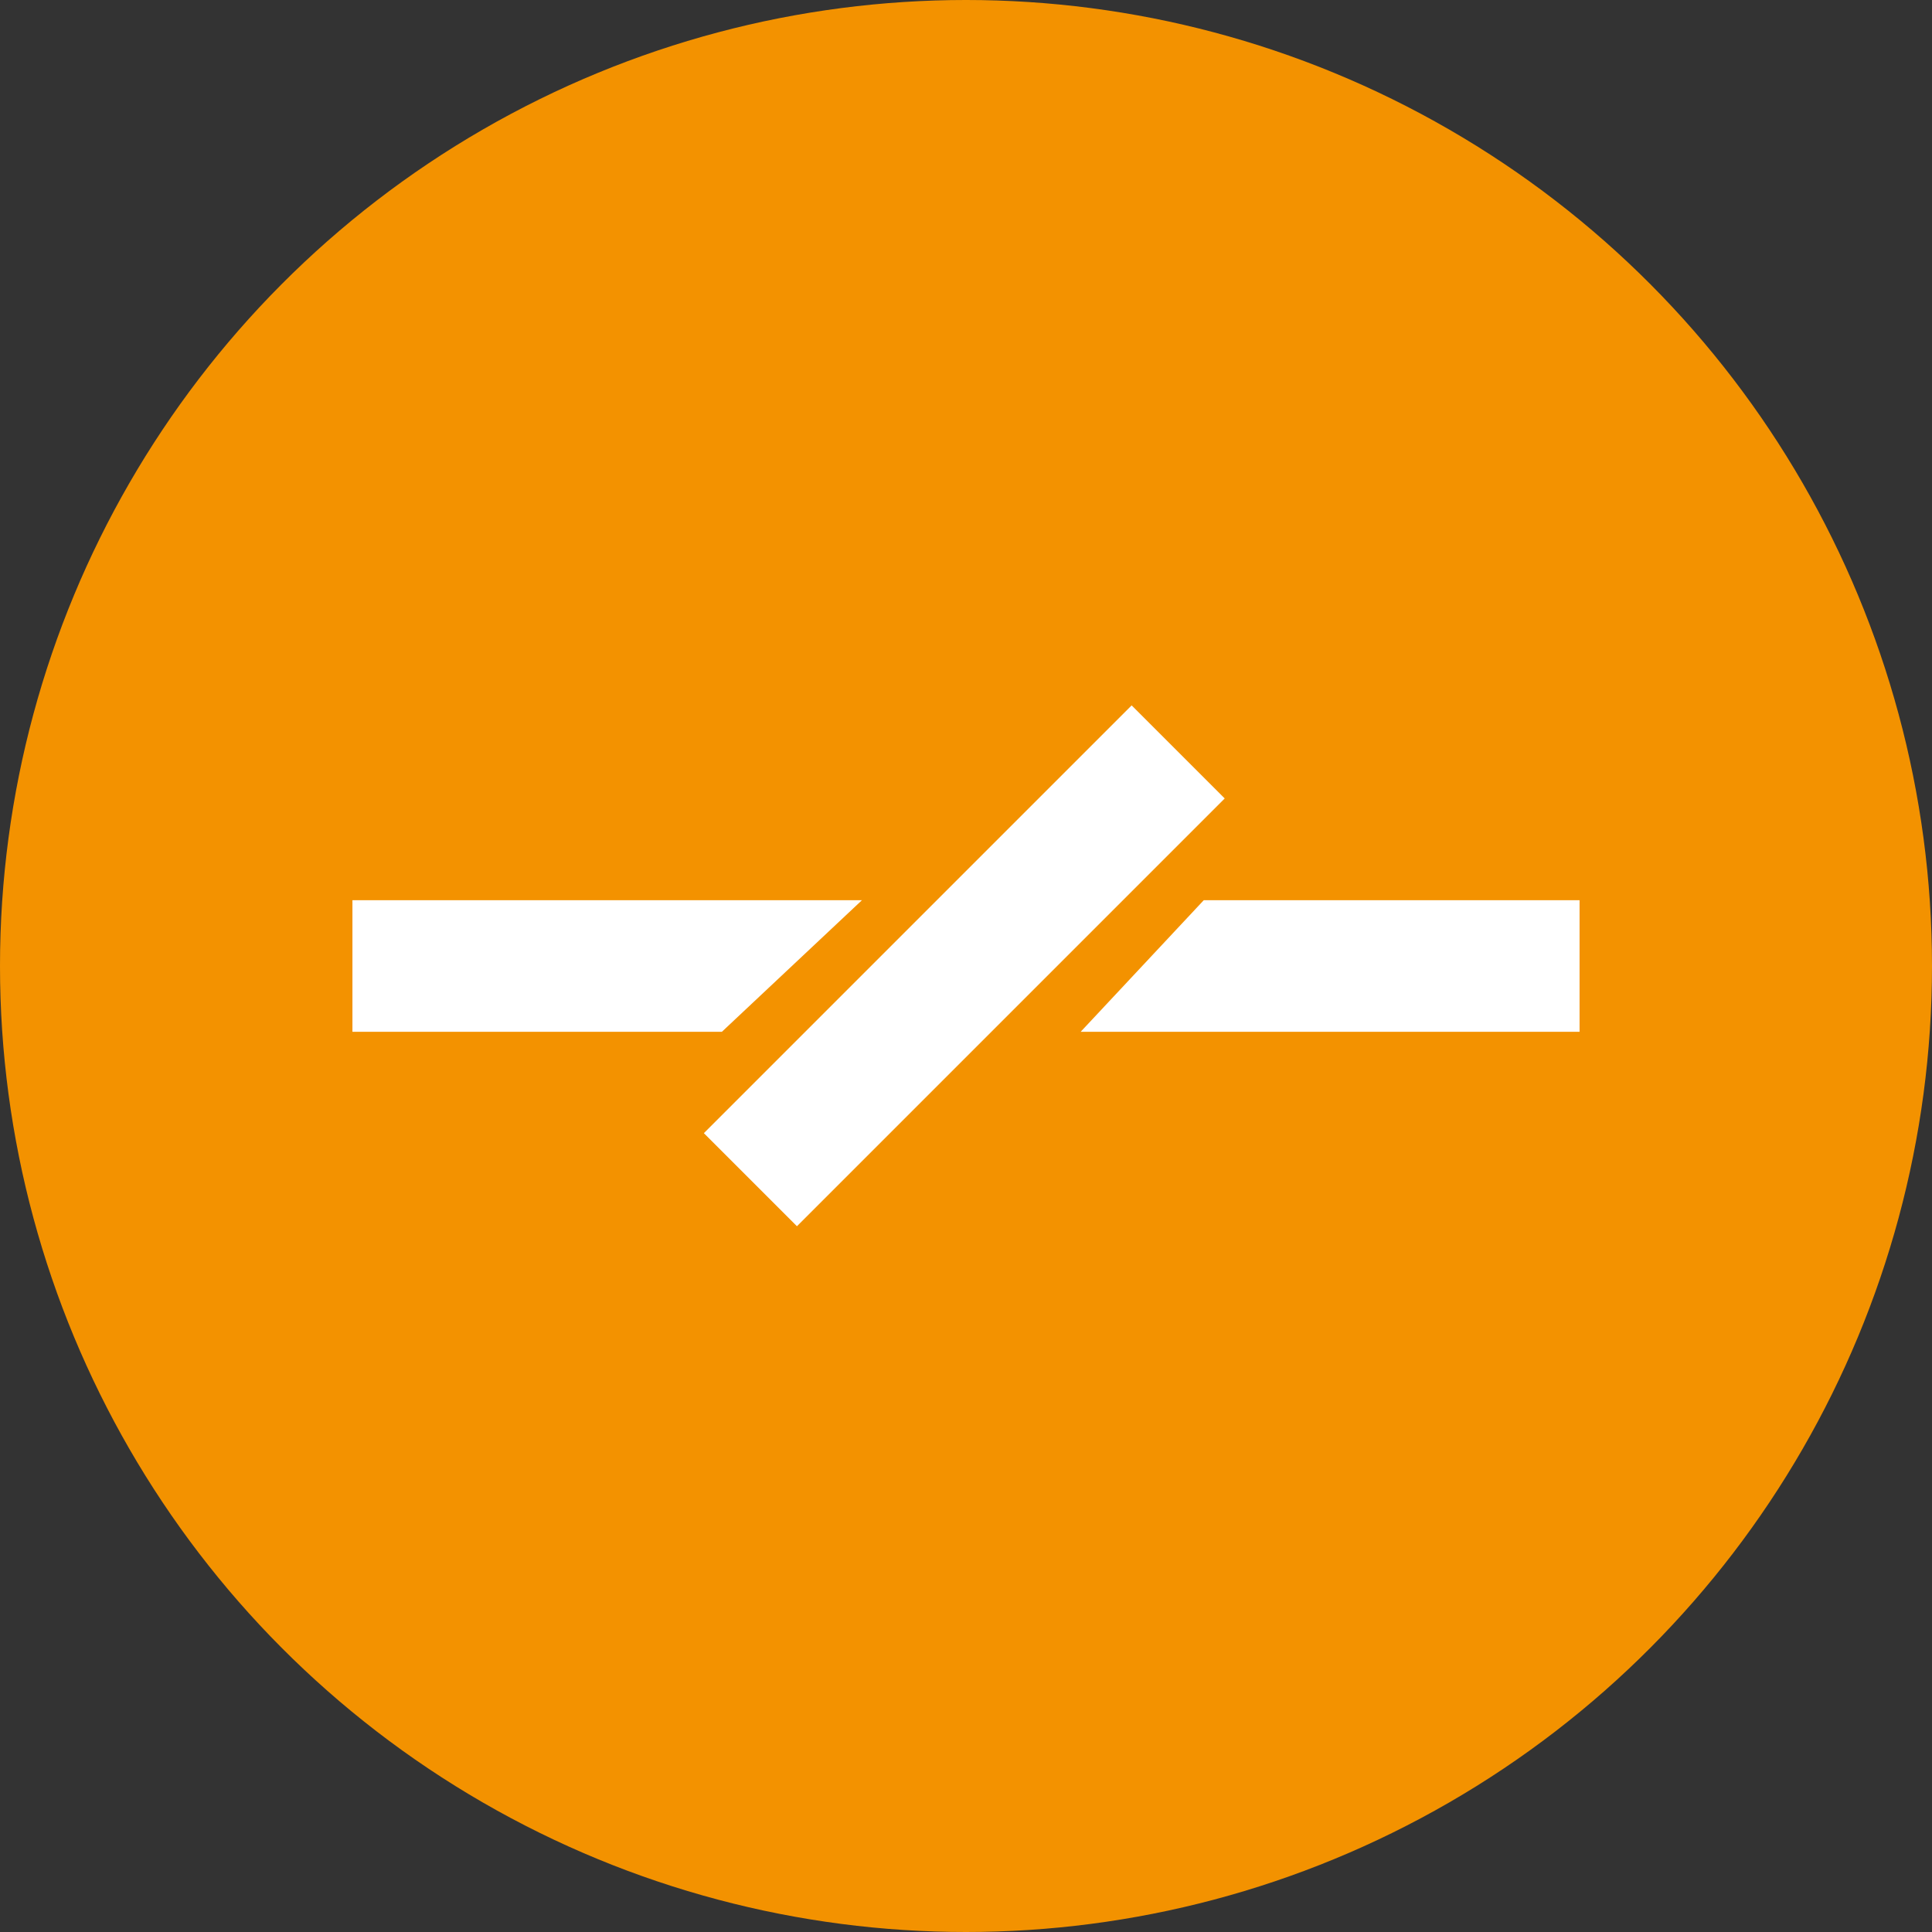
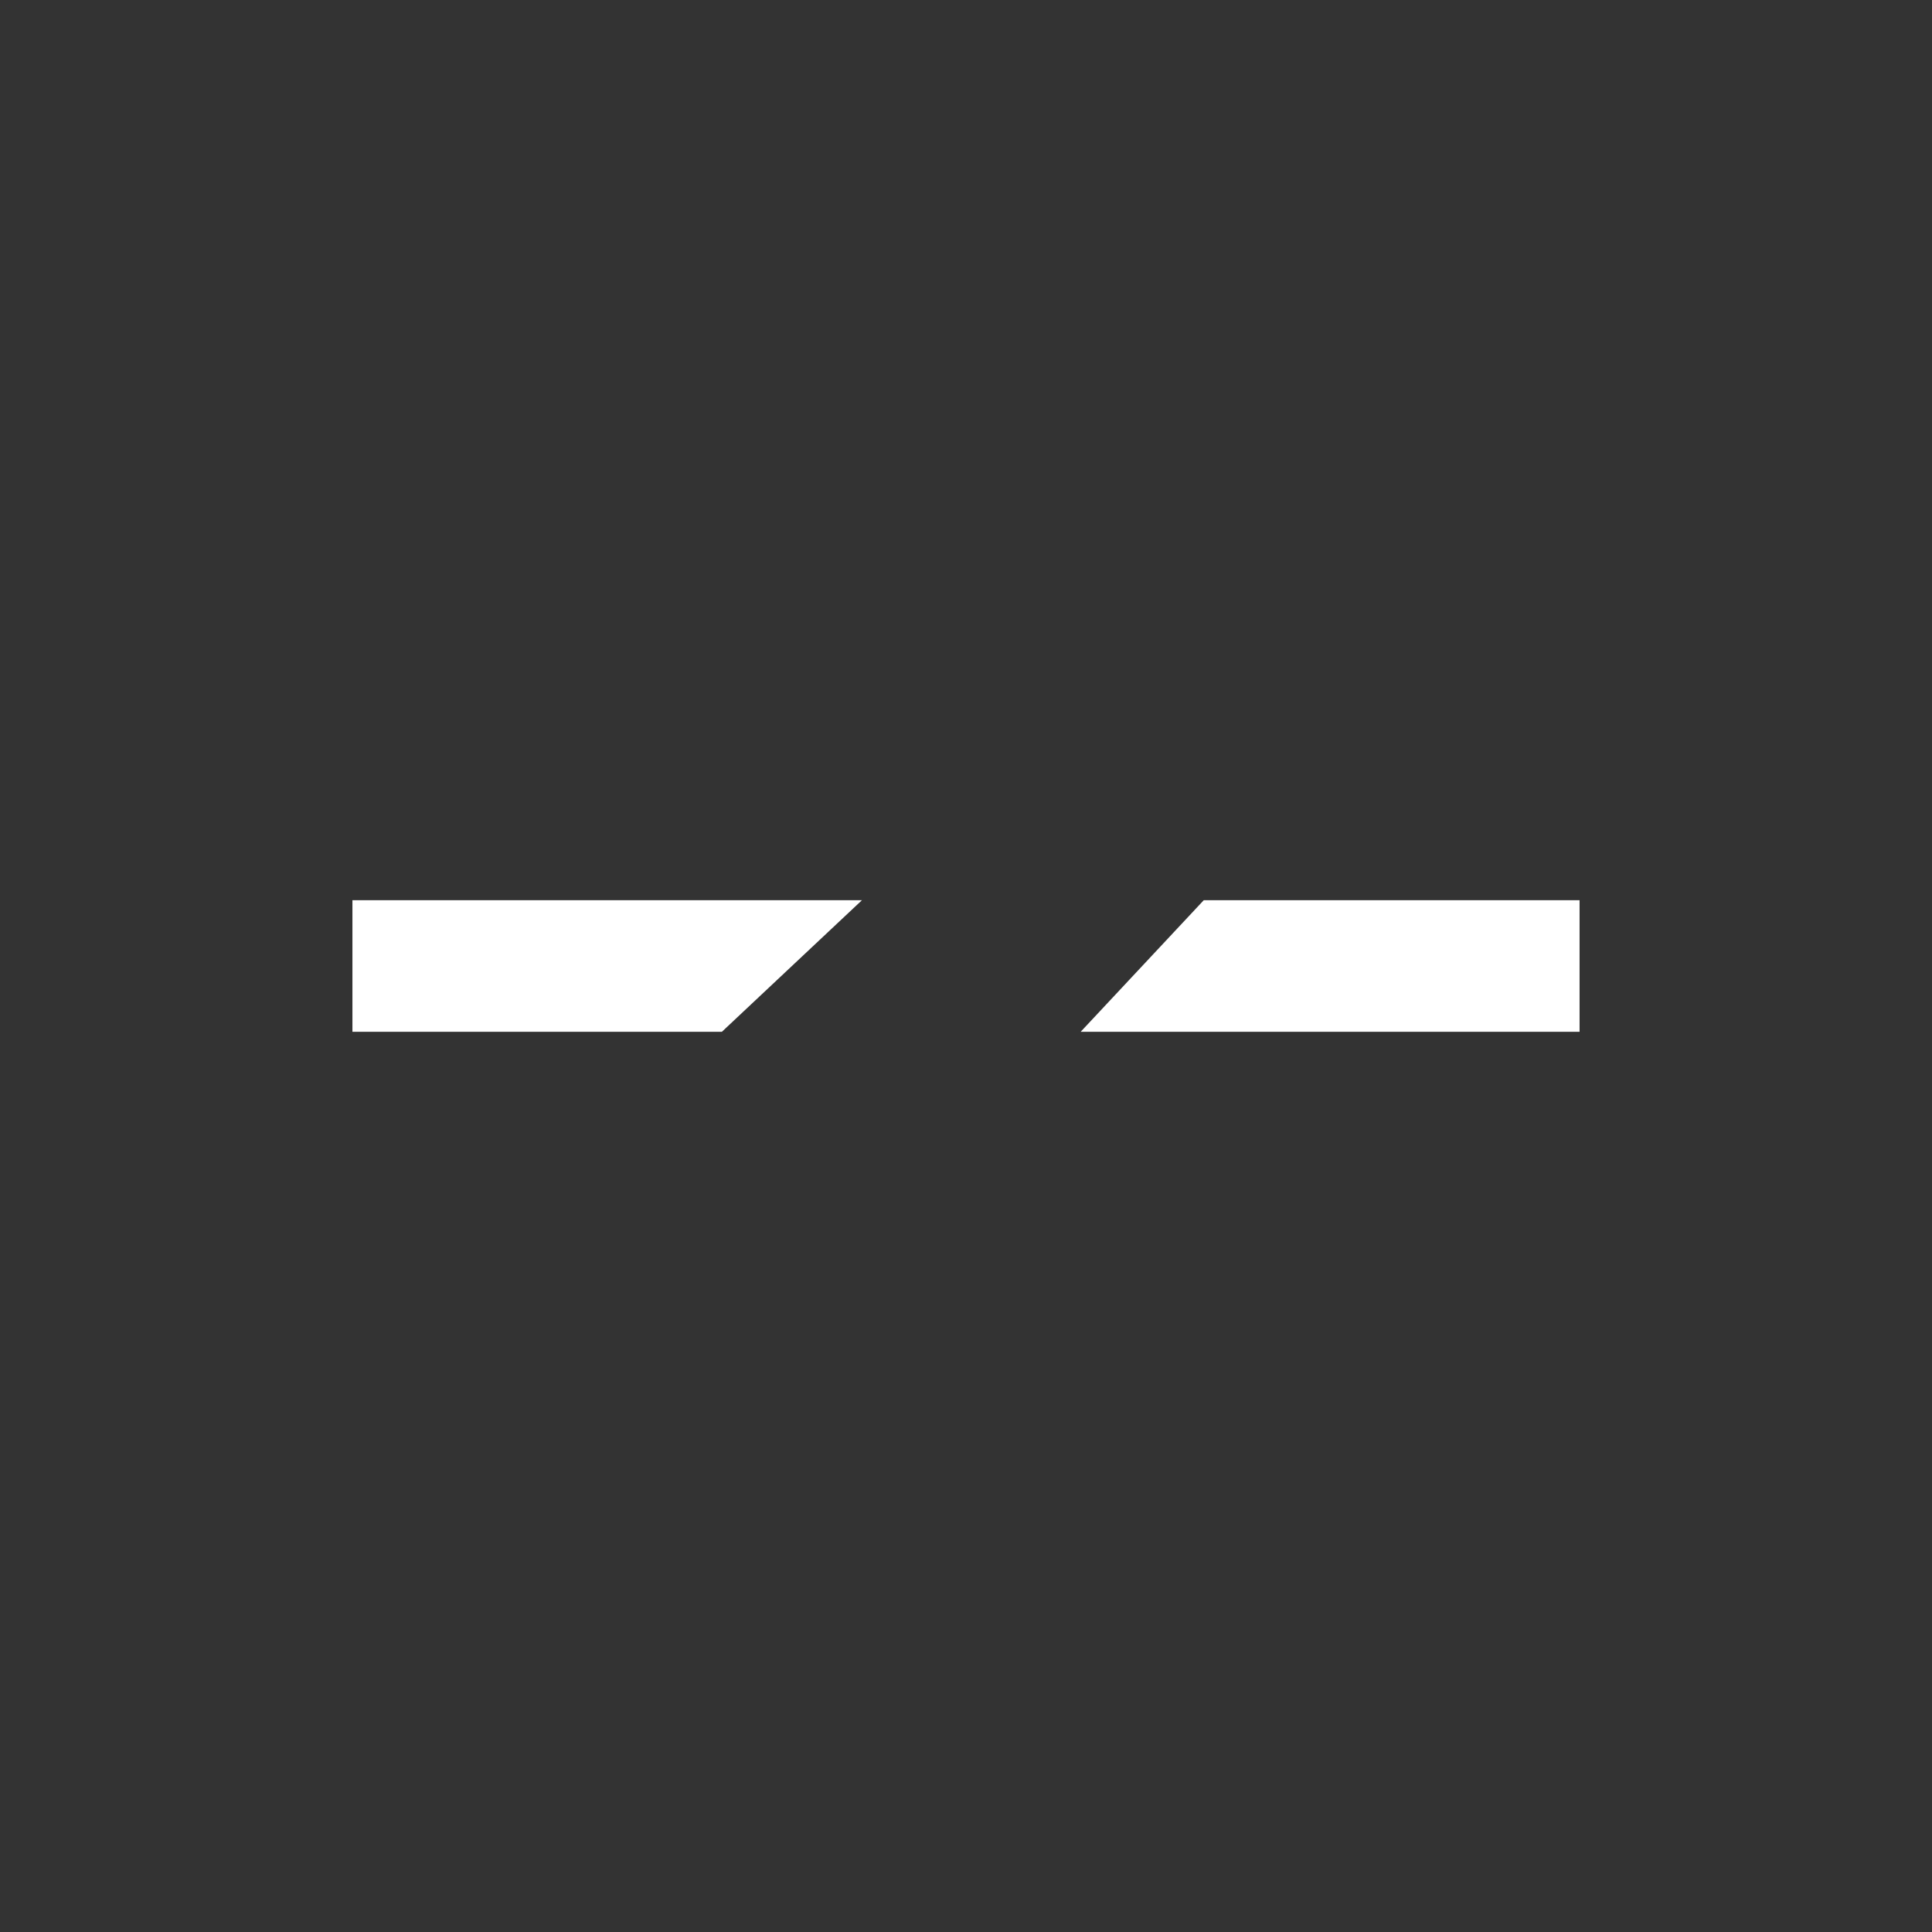
<svg xmlns="http://www.w3.org/2000/svg" version="1.1" id="Laag_1" x="0px" y="0px" viewBox="0 0 91 91" style="enable-background:new 0 0 91 91;" xml:space="preserve">
  <rect x="0" y="0" width="91" height="91" fill="#333333" stroke="none" />
  <style type="text/css">
	.st0{enable-background:new    ;}
	.st1{fill:#F39200;}
	.st2{fill:#FFFFFF;}
</style>
  <g id="vorm_1_1_" class="st0">
    <g id="vorm_1">
      <g>
-         <circle class="st1" cx="45.5" cy="45.5" r="45.5" />
-       </g>
+         </g>
    </g>
  </g>
  <g id="vorm_2_1_" class="st0">
    <g id="vorm_2">
      <g>
-         <path class="st2" d="M16.6,48.6H34l6.6-6.2h-24C16.6,42.4,16.6,48.6,16.6,48.6z M56.7,42.4l-5.8,6.2h23.5v-6.2H56.7z" />
+         <path class="st2" d="M16.6,48.6H34l6.6-6.2h-24C16.6,42.4,16.6,48.6,16.6,48.6z M56.7,42.4l-5.8,6.2h23.5v-6.2z" />
      </g>
    </g>
  </g>
  <g id="vorm_2_kopie_1_" class="st0">
    <g id="vorm_2_kopie">
      <g>
-         <rect x="31.2" y="42.4" transform="matrix(0.707 -0.707 0.707 0.707 -18.882 45.456)" class="st2" width="28.5" height="6.2" />
-       </g>
+         </g>
    </g>
  </g>
</svg>